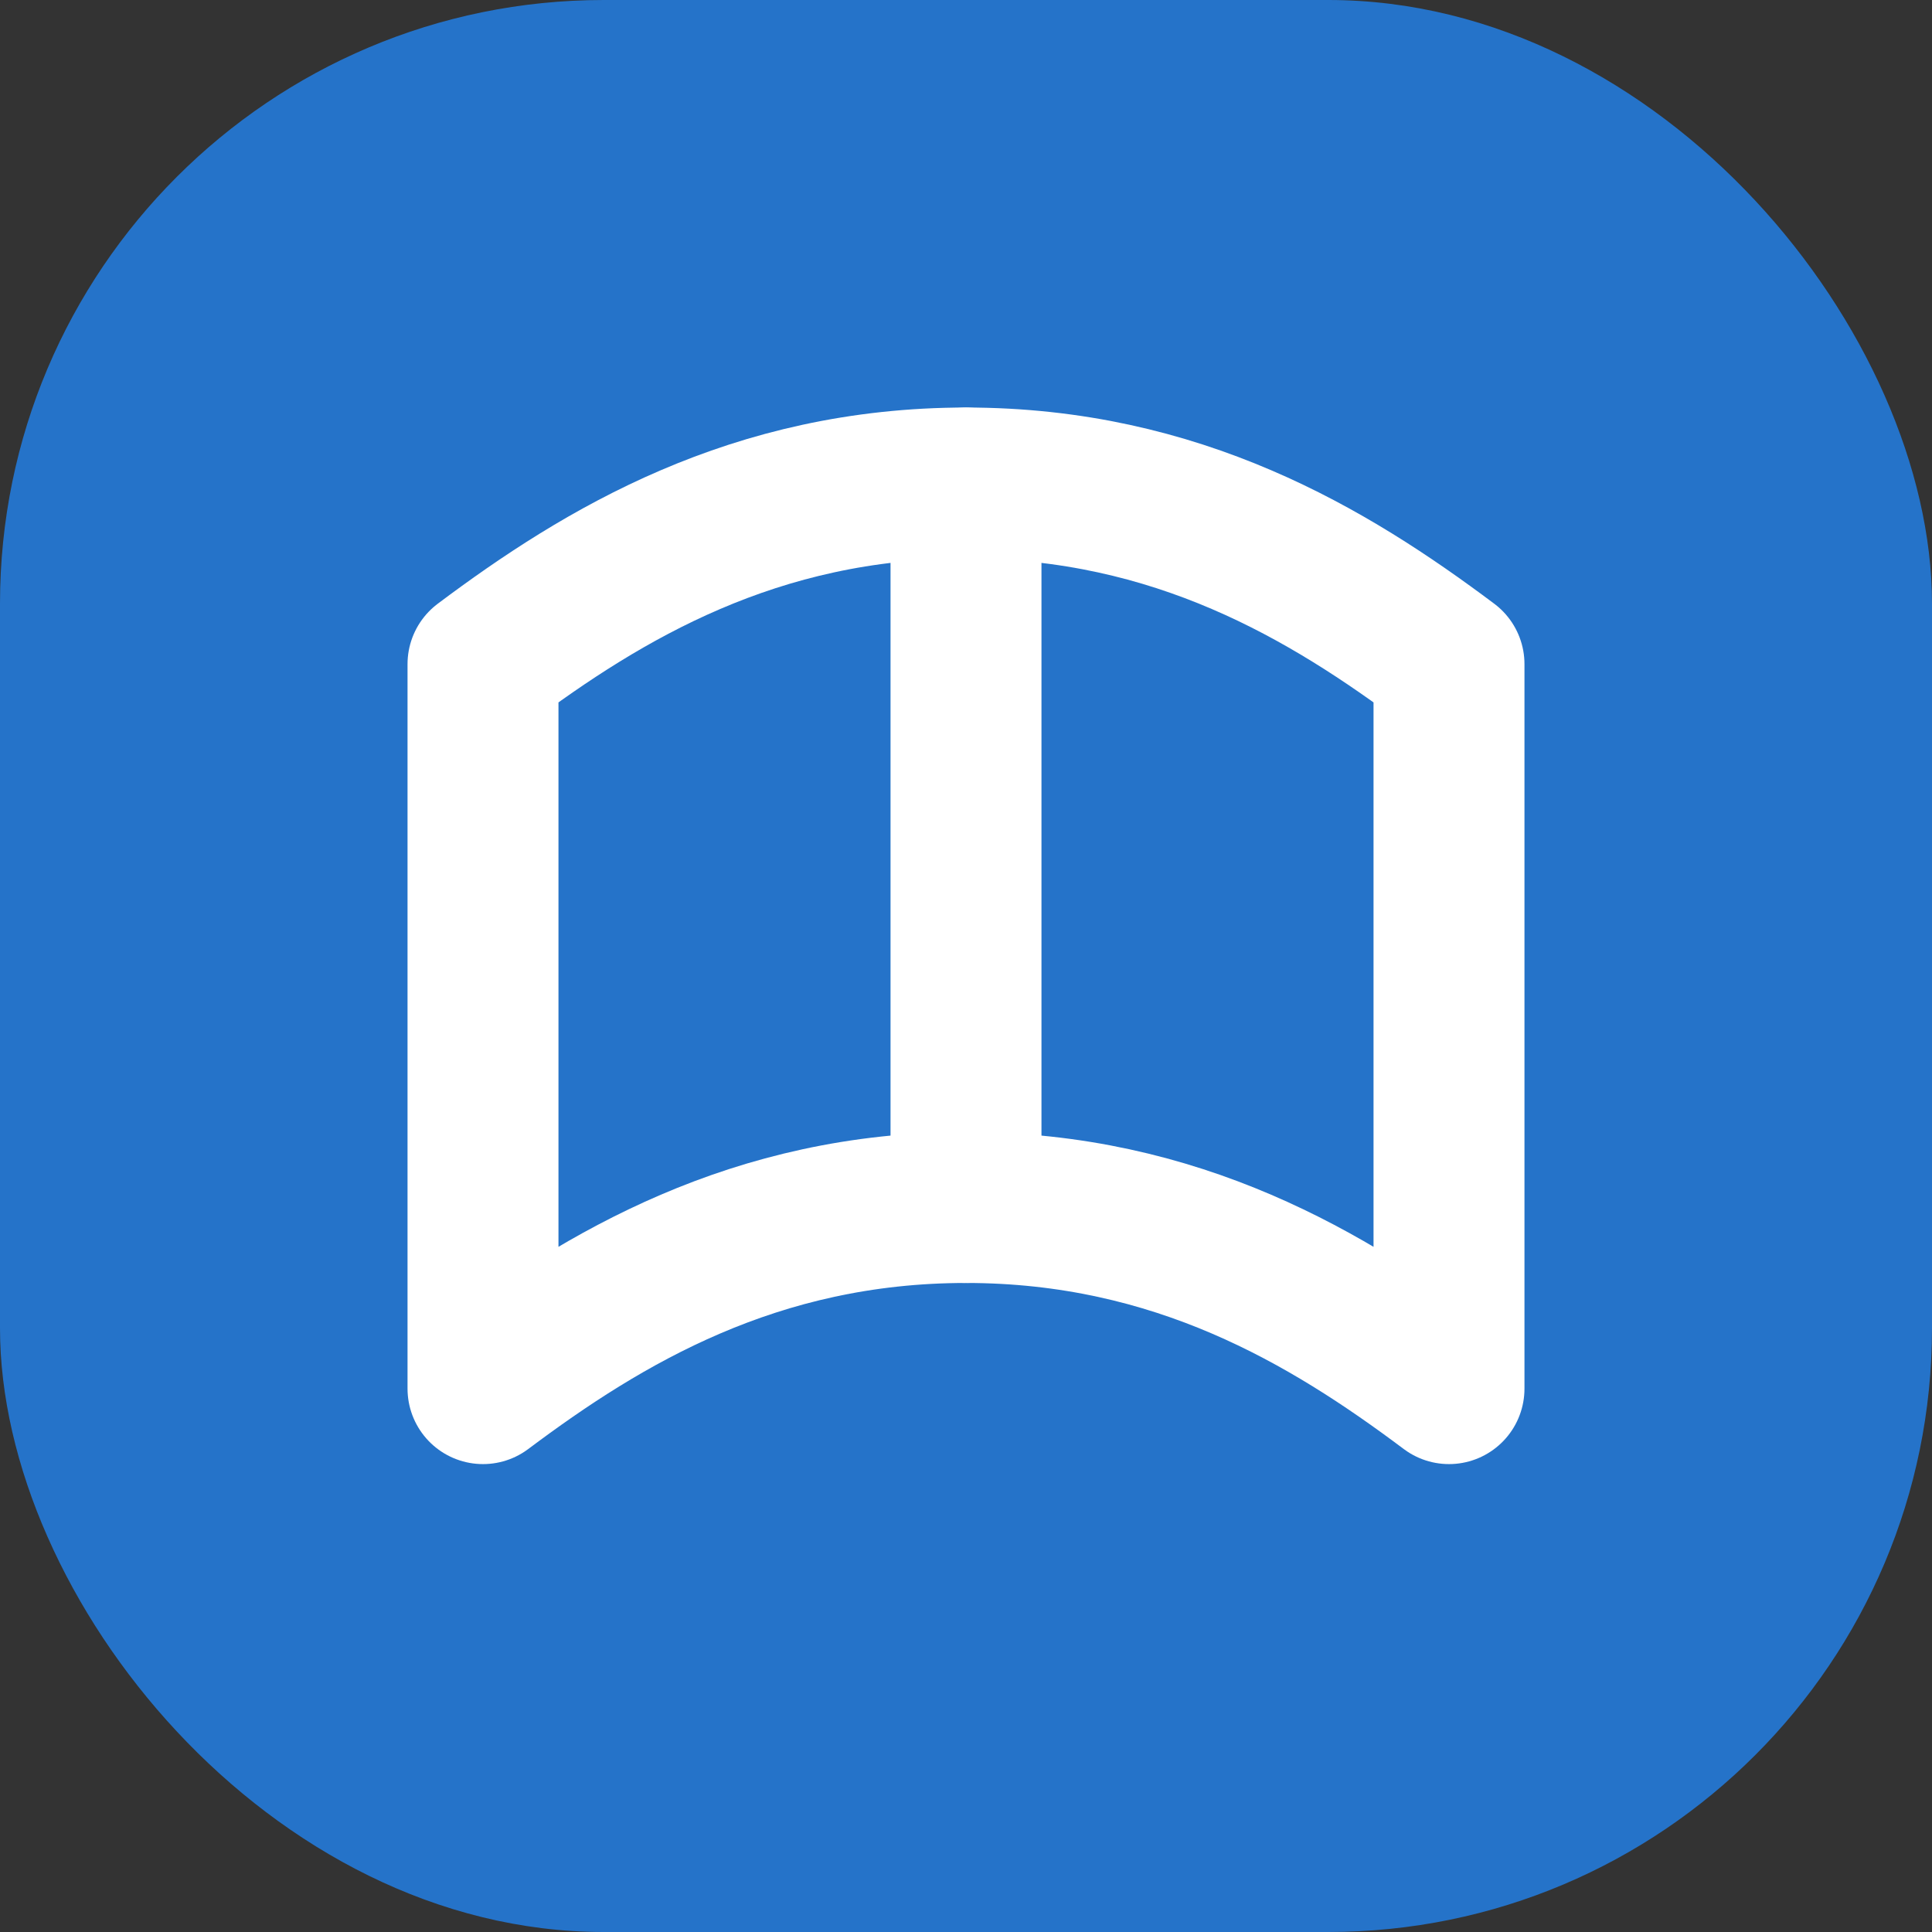
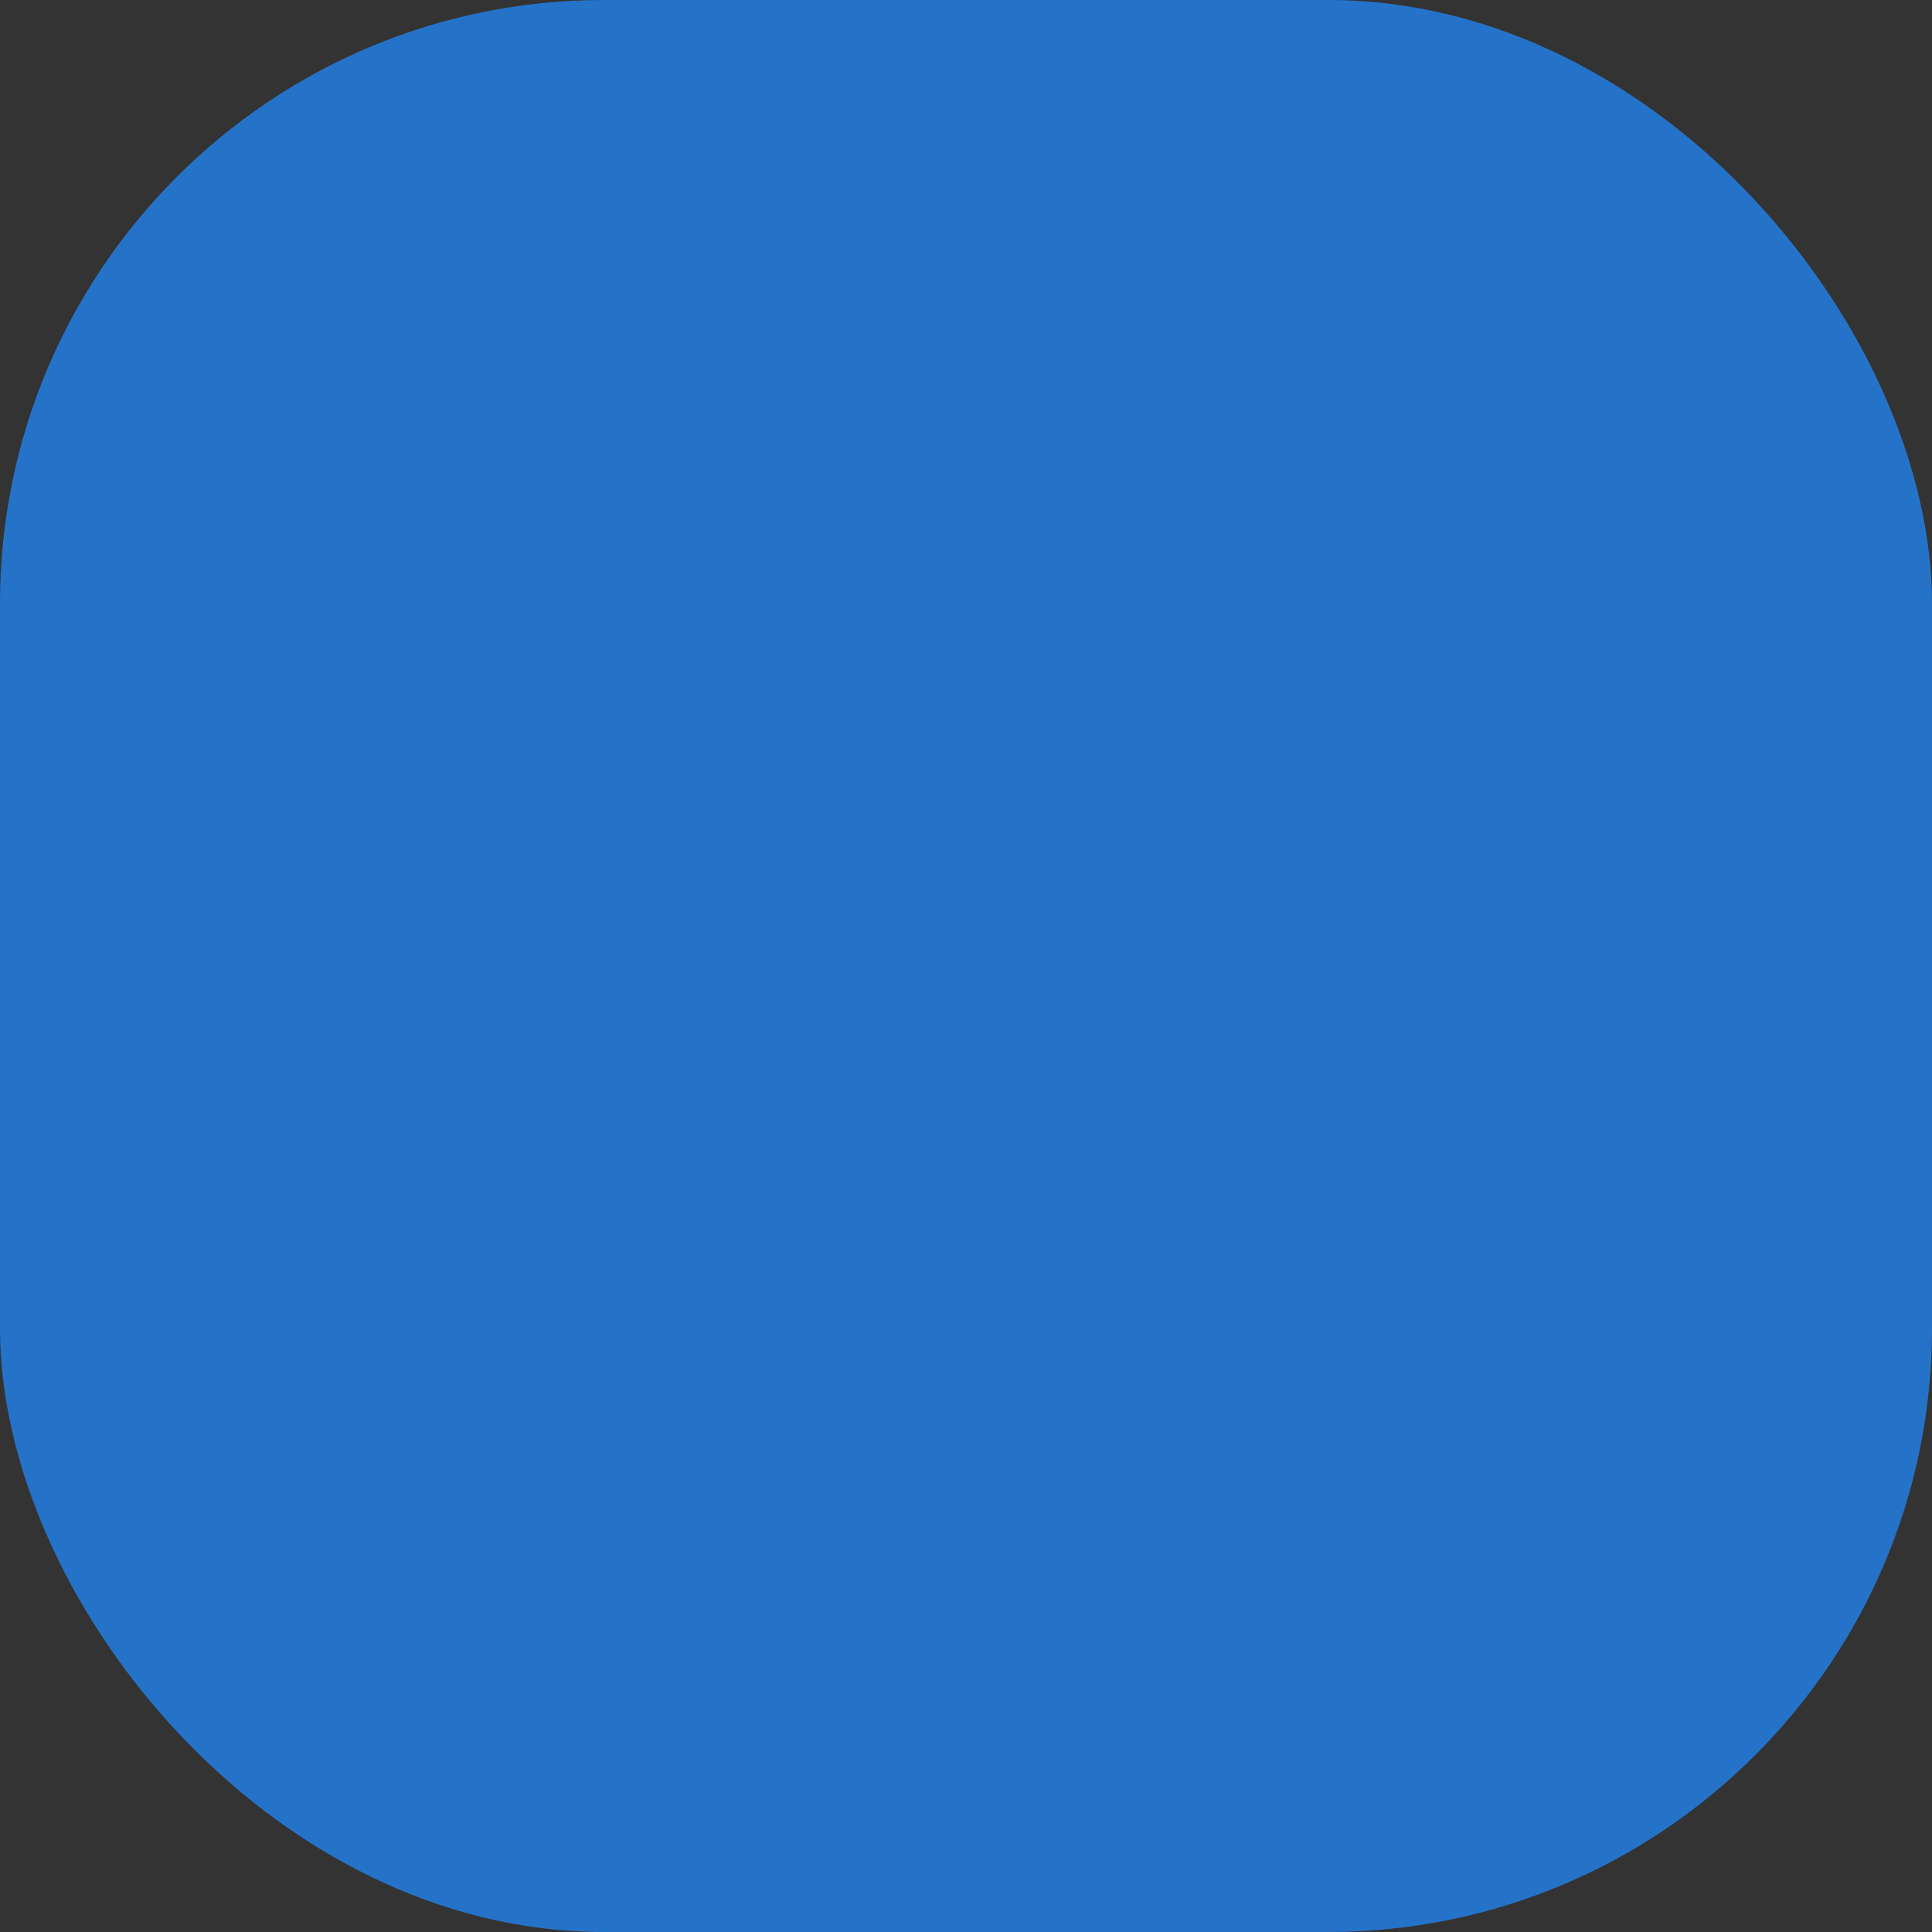
<svg xmlns="http://www.w3.org/2000/svg" width="32" height="32" viewBox="0 0 32 32" fill="none">
  <rect x="0" y="0" width="32" height="32" fill="#333333" stroke="none" />
  <rect width="32" height="32" rx="10" fill="#2573C9" />
-   <path d="M16 8C19.5 8 22 9.5 24 11V23C22 21.5 19.5 20 16 20C12.5 20 10 21.5 8 23V11C10 9.5 12.5 8 16 8Z" stroke="white" stroke-width="2.5" stroke-linecap="round" stroke-linejoin="round" fill="none" />
-   <path d="M16 8V20" stroke="white" stroke-width="2.5" stroke-linecap="round" stroke-linejoin="round" />
</svg>